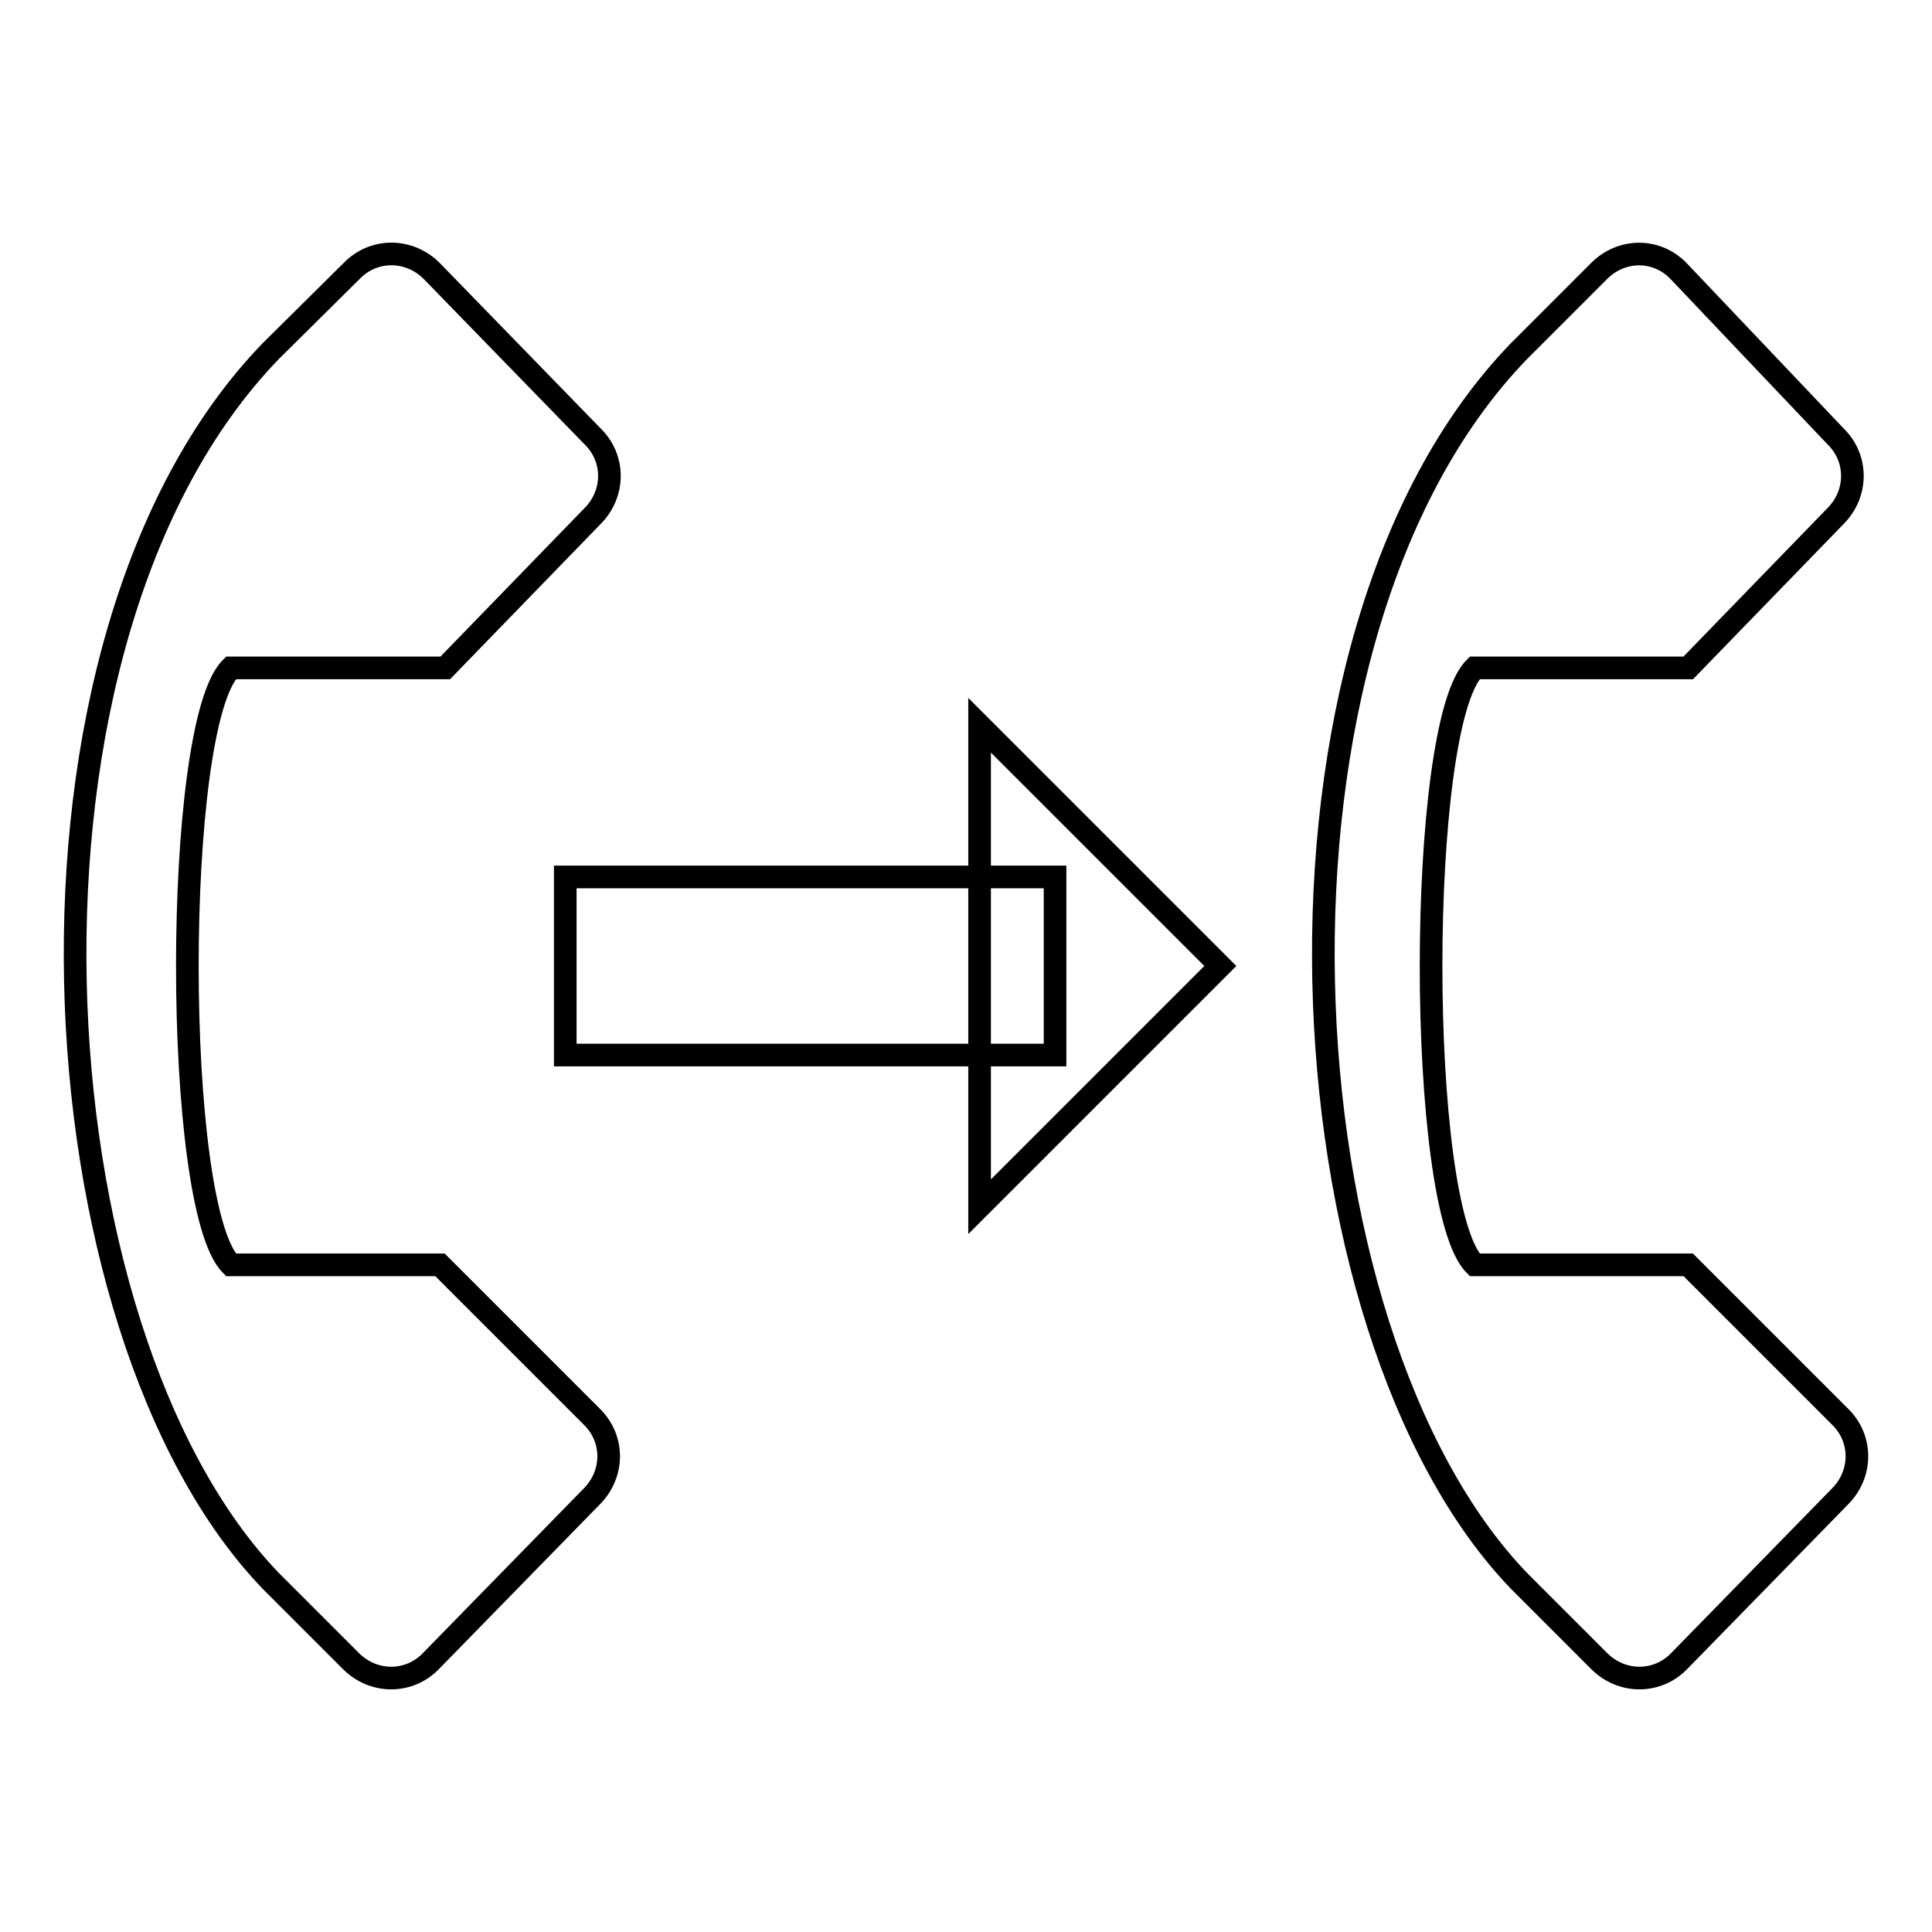
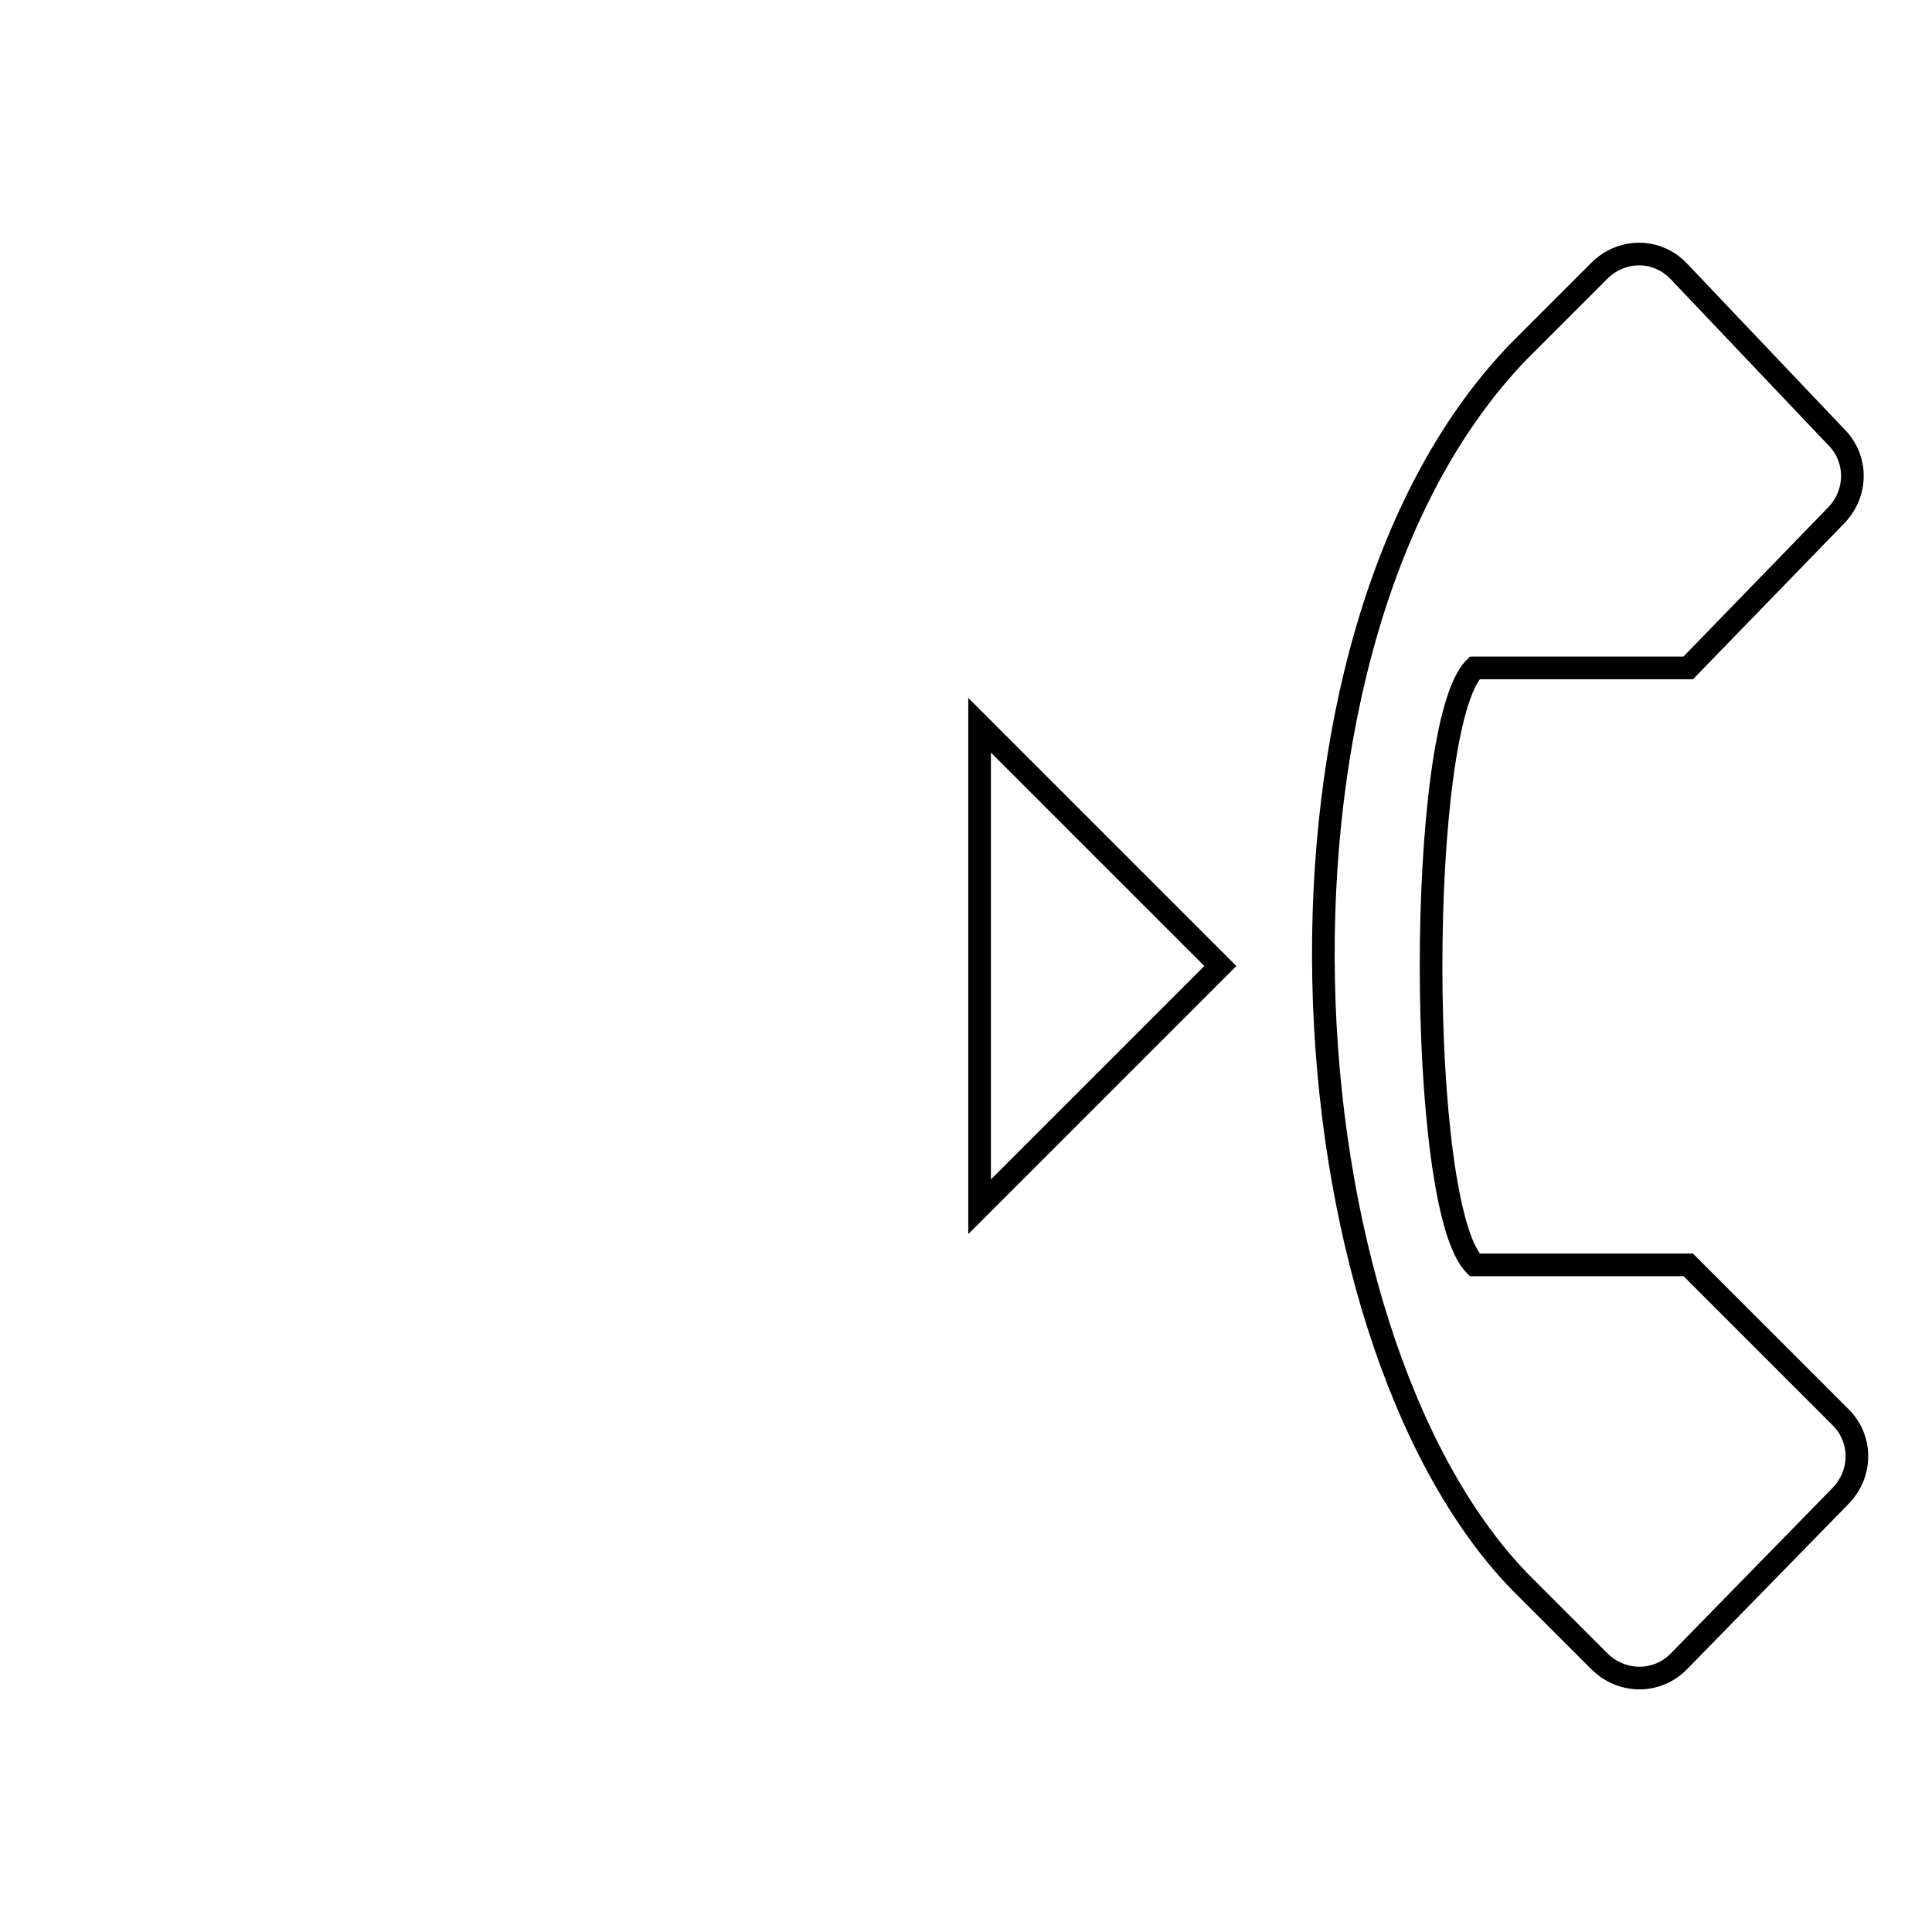
<svg xmlns="http://www.w3.org/2000/svg" version="1.1" x="0px" y="0px" viewBox="0 0 256 256" enable-background="new 0 0 256 256" xml:space="preserve">
  <g>
    <g>
      <path stroke-width="3" fill-opacity="0" stroke="#000000" d="M211.9,35.9l-10.6,10.6c-37.2,38.4-31.9,129.9,0,163l10.6,10.6c3,3,7.7,3,10.6,0l21.3-21.8c3-3,3-7.7,0-10.6l-20.1-20.1h-28.3c-7.7-7.7-7.7-71.5,0-79.1h28.3l19.5-20.1c3-3,3-7.7,0-10.6l-20.7-21.8C219.6,32.9,214.9,32.9,211.9,35.9z" />
-       <path stroke-width="3" fill-opacity="0" stroke="#000000" d="M46.6,35.9L35.9,46.5c-37.2,38.4-31.9,129.9,0,163l10.6,10.6c3,3,7.7,3,10.6,0l21.3-21.8c3-3,3-7.7,0-10.6l-20.1-20.1H30.6c-7.7-7.7-7.7-71.5,0-79.1H59l19.5-20.1c3-3,3-7.7,0-10.6L57.2,35.9C54.2,32.9,49.5,32.9,46.6,35.9z" />
      <path stroke-width="3" fill-opacity="0" stroke="#000000" d="M129.8,96.1l31.9,31.9l-31.9,31.9V96.1z" />
-       <path stroke-width="3" fill-opacity="0" stroke="#000000" d="M74.9,116.2h64.9v23.6H74.9V116.2L74.9,116.2z" />
    </g>
  </g>
</svg>